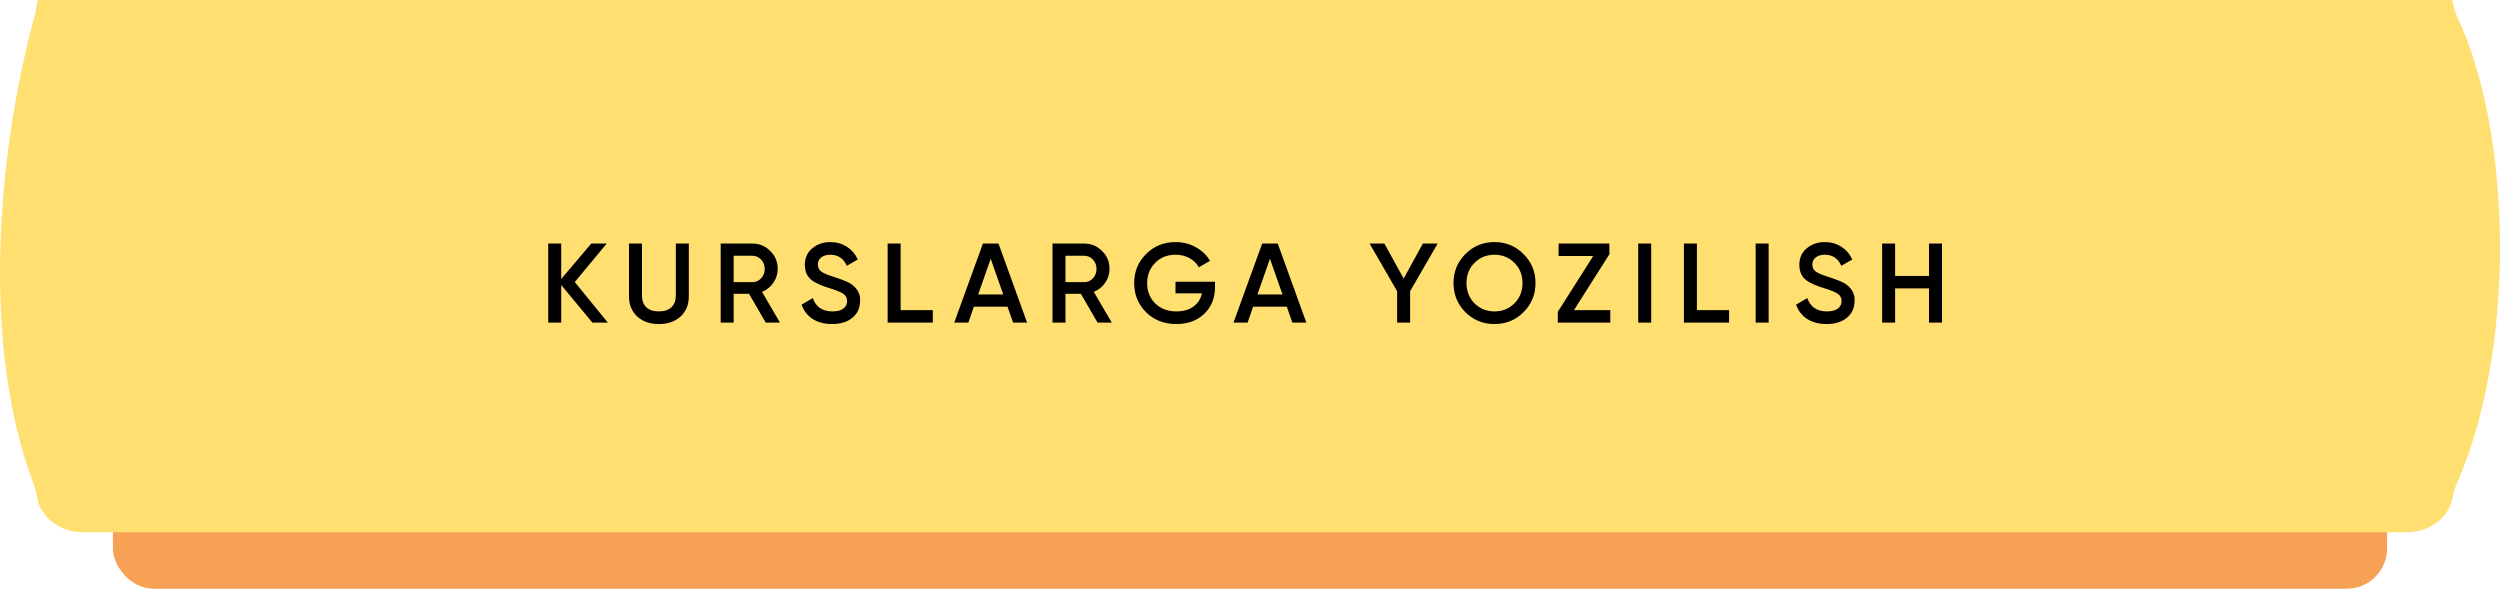
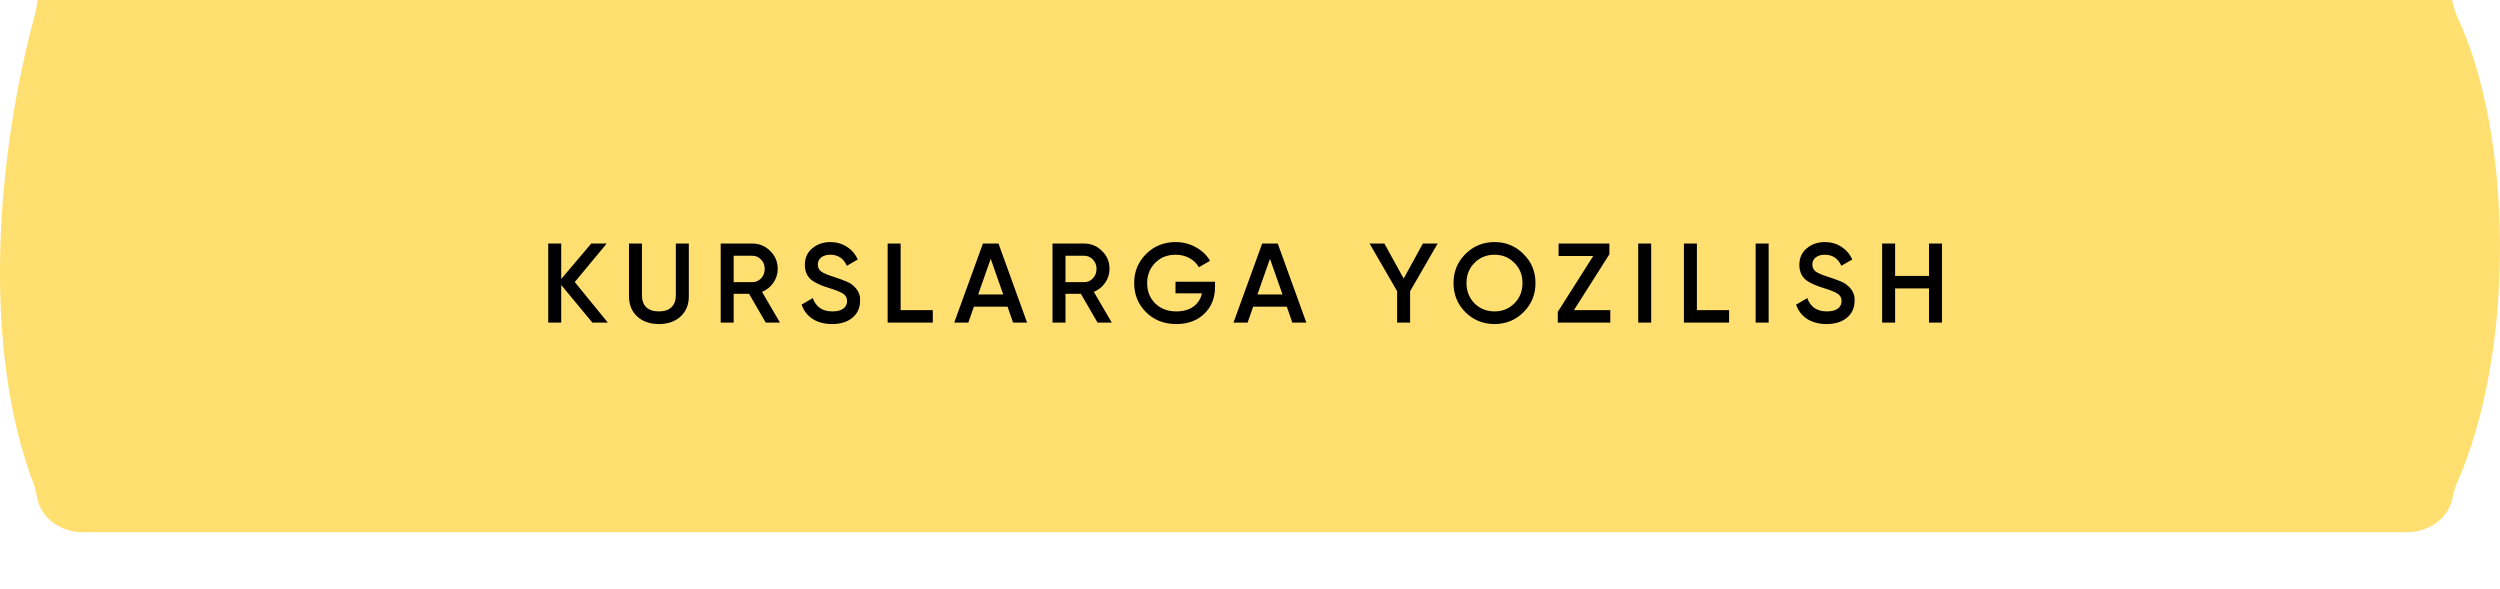
<svg xmlns="http://www.w3.org/2000/svg" width="310" height="73" viewBox="0 0 310 73" fill="none">
-   <rect x="14" y="3" width="282" height="70" rx="5" fill="#F7A156" />
  <g filter="url(#filter0_i_2009_951)">
    <path d="M4.378 5.659C4.498 5.219 4.543 4.766 4.614 4.315C4.999 1.878 7.408 0 10.322 0H298.403C301.108 0 303.378 1.618 303.997 3.8C304.215 4.568 304.359 5.363 304.7 6.086C311.536 20.584 312.017 47.306 304.632 63.98C304.331 64.658 304.209 65.397 304.021 66.114C303.437 68.339 301.144 70 298.403 70H10.322C7.522 70 5.189 68.267 4.669 65.97C4.526 65.34 4.433 64.696 4.202 64.093C-2.213 47.341 -0.575 23.75 4.378 5.659Z" fill="#FFDF70" />
  </g>
  <path d="M71.27 34.974L75.372 40H73.454L69.59 35.338V40H67.98V30.2H69.59V34.596L73.314 30.2H75.232L71.27 34.974ZM77.994 36.752V30.2H79.604V36.654C79.604 37.261 79.781 37.741 80.136 38.096C80.5 38.441 81.022 38.614 81.704 38.614C82.385 38.614 82.903 38.441 83.258 38.096C83.622 37.741 83.804 37.261 83.804 36.654V30.2H85.414V36.752C85.414 37.788 85.068 38.623 84.378 39.258C83.696 39.874 82.805 40.182 81.704 40.182C80.602 40.182 79.711 39.874 79.03 39.258C78.339 38.623 77.994 37.788 77.994 36.752ZM96.716 40H94.951L92.879 36.43H90.975V40H89.365V30.2H93.285C94.163 30.2 94.905 30.508 95.511 31.124C96.127 31.721 96.436 32.463 96.436 33.35C96.436 33.975 96.254 34.549 95.889 35.072C95.535 35.585 95.068 35.959 94.49 36.192L96.716 40ZM93.285 31.712H90.975V34.988H93.285C93.715 34.988 94.079 34.829 94.377 34.512C94.676 34.195 94.826 33.807 94.826 33.35C94.826 32.893 94.676 32.505 94.377 32.188C94.079 31.871 93.715 31.712 93.285 31.712ZM103.177 40.182C102.234 40.182 101.431 39.972 100.769 39.552C100.115 39.123 99.658 38.53 99.397 37.774L100.783 36.962C101.175 38.063 101.987 38.614 103.219 38.614C103.816 38.614 104.269 38.497 104.577 38.264C104.885 38.031 105.039 37.718 105.039 37.326C105.039 36.934 104.875 36.631 104.549 36.416C104.222 36.201 103.643 35.968 102.813 35.716C101.963 35.464 101.277 35.165 100.755 34.82C100.12 34.372 99.803 33.714 99.803 32.846C99.803 31.978 100.111 31.292 100.727 30.788C101.333 30.275 102.075 30.018 102.953 30.018C103.727 30.018 104.409 30.209 104.997 30.592C105.594 30.965 106.051 31.493 106.369 32.174L105.011 32.958C104.6 32.043 103.914 31.586 102.953 31.586C102.486 31.586 102.113 31.698 101.833 31.922C101.553 32.137 101.413 32.431 101.413 32.804C101.413 33.168 101.553 33.457 101.833 33.672C102.113 33.877 102.631 34.097 103.387 34.33C103.853 34.489 104.124 34.582 104.199 34.61C104.32 34.647 104.563 34.741 104.927 34.89C105.225 35.011 105.463 35.142 105.641 35.282C106.369 35.851 106.705 36.523 106.649 37.298C106.649 38.185 106.327 38.889 105.683 39.412C105.057 39.925 104.222 40.182 103.177 40.182ZM111.678 30.2V38.46H115.668V40H110.068V30.2H111.678ZM127.356 40H125.62L124.934 38.026H120.762L120.076 40H118.326L121.882 30.2H123.814L127.356 40ZM122.848 32.09L121.294 36.514H124.402L122.848 32.09ZM137.86 40H136.096L134.024 36.43H132.12V40H130.51V30.2H134.43C135.307 30.2 136.049 30.508 136.656 31.124C137.272 31.721 137.58 32.463 137.58 33.35C137.58 33.975 137.398 34.549 137.034 35.072C136.679 35.585 136.212 35.959 135.634 36.192L137.86 40ZM134.43 31.712H132.12V34.988H134.43C134.859 34.988 135.223 34.829 135.522 34.512C135.82 34.195 135.97 33.807 135.97 33.35C135.97 32.893 135.82 32.505 135.522 32.188C135.223 31.871 134.859 31.712 134.43 31.712ZM145.761 34.932H150.661V35.604C150.661 36.948 150.218 38.049 149.331 38.908C148.454 39.757 147.297 40.182 145.859 40.182C144.347 40.182 143.097 39.692 142.107 38.712C141.127 37.732 140.637 36.528 140.637 35.1C140.637 33.681 141.127 32.482 142.107 31.502C143.097 30.513 144.319 30.018 145.775 30.018C146.681 30.018 147.511 30.228 148.267 30.648C149.033 31.059 149.625 31.623 150.045 32.342L148.659 33.14C148.398 32.664 148.011 32.286 147.497 32.006C146.984 31.726 146.41 31.586 145.775 31.586C144.749 31.586 143.904 31.922 143.241 32.594C142.579 33.275 142.247 34.115 142.247 35.114C142.247 36.122 142.579 36.957 143.241 37.62C143.923 38.283 144.8 38.614 145.873 38.614C146.732 38.614 147.437 38.413 147.987 38.012C148.538 37.611 148.888 37.065 149.037 36.374H145.761V34.932ZM161.984 40H160.248L159.562 38.026H155.39L154.704 40H152.954L156.51 30.2H158.442L161.984 40ZM157.476 32.09L155.922 36.514H159.03L157.476 32.09ZM176.436 30.2H178.27L174.854 36.108V40H173.244V36.108L169.828 30.2H171.662L174.056 34.54L176.436 30.2ZM188.916 38.712C187.936 39.692 186.737 40.182 185.318 40.182C183.9 40.182 182.696 39.692 181.706 38.712C180.726 37.723 180.236 36.519 180.236 35.1C180.236 33.681 180.726 32.482 181.706 31.502C182.696 30.513 183.9 30.018 185.318 30.018C186.737 30.018 187.936 30.513 188.916 31.502C189.906 32.482 190.4 33.681 190.4 35.1C190.4 36.519 189.906 37.723 188.916 38.712ZM182.84 37.62C183.522 38.283 184.348 38.614 185.318 38.614C186.298 38.614 187.12 38.283 187.782 37.62C188.454 36.948 188.79 36.108 188.79 35.1C188.79 34.092 188.454 33.257 187.782 32.594C187.12 31.922 186.298 31.586 185.318 31.586C184.338 31.586 183.512 31.922 182.84 32.594C182.178 33.257 181.846 34.092 181.846 35.1C181.846 36.099 182.178 36.939 182.84 37.62ZM199.564 31.53L195.168 38.46H199.676V40H193.166V38.67L197.562 31.74H193.264V30.2H199.564V31.53ZM203.137 40V30.2H204.747V40H203.137ZM210.416 30.2V38.46H214.406V40H208.806V30.2H210.416ZM217.701 40V30.2H219.311V40H217.701ZM226.494 40.182C225.552 40.182 224.749 39.972 224.086 39.552C223.433 39.123 222.976 38.53 222.714 37.774L224.1 36.962C224.492 38.063 225.304 38.614 226.536 38.614C227.134 38.614 227.586 38.497 227.894 38.264C228.202 38.031 228.356 37.718 228.356 37.326C228.356 36.934 228.193 36.631 227.866 36.416C227.54 36.201 226.961 35.968 226.13 35.716C225.281 35.464 224.595 35.165 224.072 34.82C223.438 34.372 223.12 33.714 223.12 32.846C223.12 31.978 223.428 31.292 224.044 30.788C224.651 30.275 225.393 30.018 226.27 30.018C227.045 30.018 227.726 30.209 228.314 30.592C228.912 30.965 229.369 31.493 229.686 32.174L228.328 32.958C227.918 32.043 227.232 31.586 226.27 31.586C225.804 31.586 225.43 31.698 225.15 31.922C224.87 32.137 224.73 32.431 224.73 32.804C224.73 33.168 224.87 33.457 225.15 33.672C225.43 33.877 225.948 34.097 226.704 34.33C227.171 34.489 227.442 34.582 227.516 34.61C227.638 34.647 227.88 34.741 228.244 34.89C228.543 35.011 228.781 35.142 228.958 35.282C229.686 35.851 230.022 36.523 229.966 37.298C229.966 38.185 229.644 38.889 229 39.412C228.375 39.925 227.54 40.182 226.494 40.182ZM239.195 34.218V30.2H240.805V40H239.195V35.758H234.995V40H233.385V30.2H234.995V34.218H239.195Z" fill="black" />
  <defs>
    <filter id="filter0_i_2009_951" x="0" y="-3" width="310" height="73" filterUnits="userSpaceOnUse" color-interpolation-filters="sRGB">
      <feFlood flood-opacity="0" result="BackgroundImageFix" />
      <feBlend mode="normal" in="SourceGraphic" in2="BackgroundImageFix" result="shape" />
      <feColorMatrix in="SourceAlpha" type="matrix" values="0 0 0 0 0 0 0 0 0 0 0 0 0 0 0 0 0 0 127 0" result="hardAlpha" />
      <feOffset dy="-4" />
      <feGaussianBlur stdDeviation="1.5" />
      <feComposite in2="hardAlpha" operator="arithmetic" k2="-1" k3="1" />
      <feColorMatrix type="matrix" values="0 0 0 0 1 0 0 0 0 0.758 0 0 0 0 0.547 0 0 0 1 0" />
      <feBlend mode="normal" in2="shape" result="effect1_innerShadow_2009_951" />
    </filter>
  </defs>
</svg>